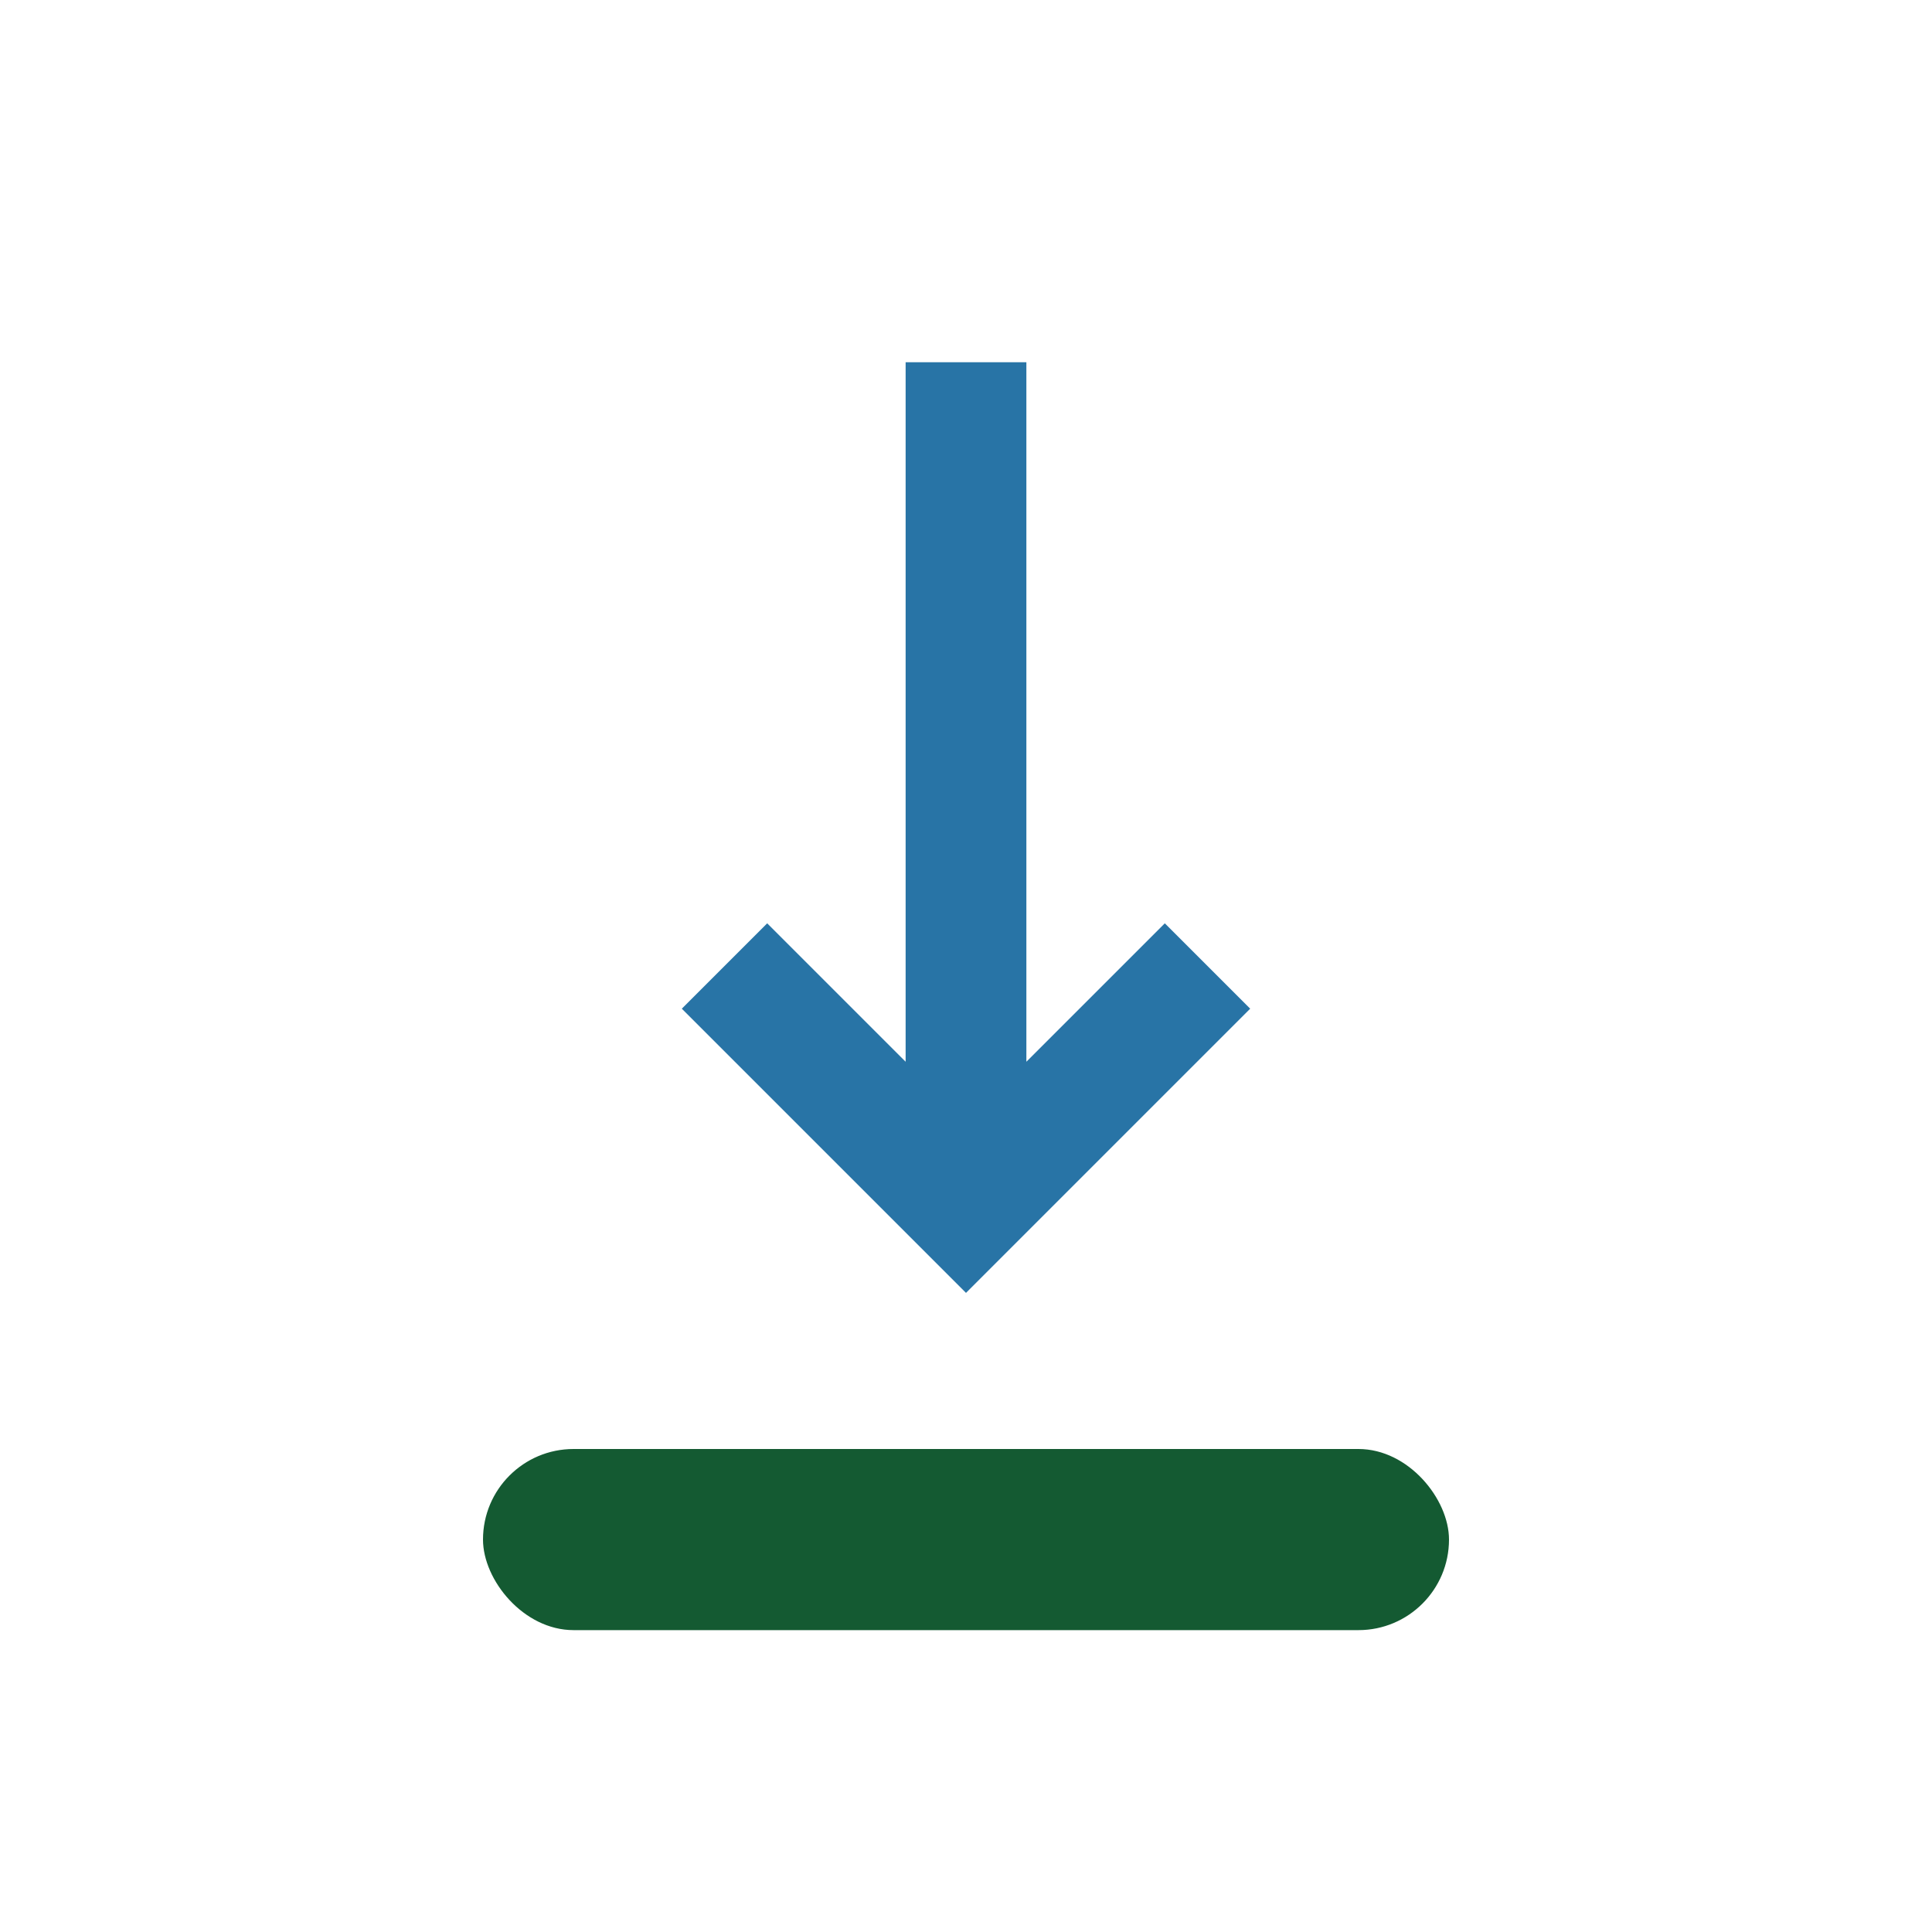
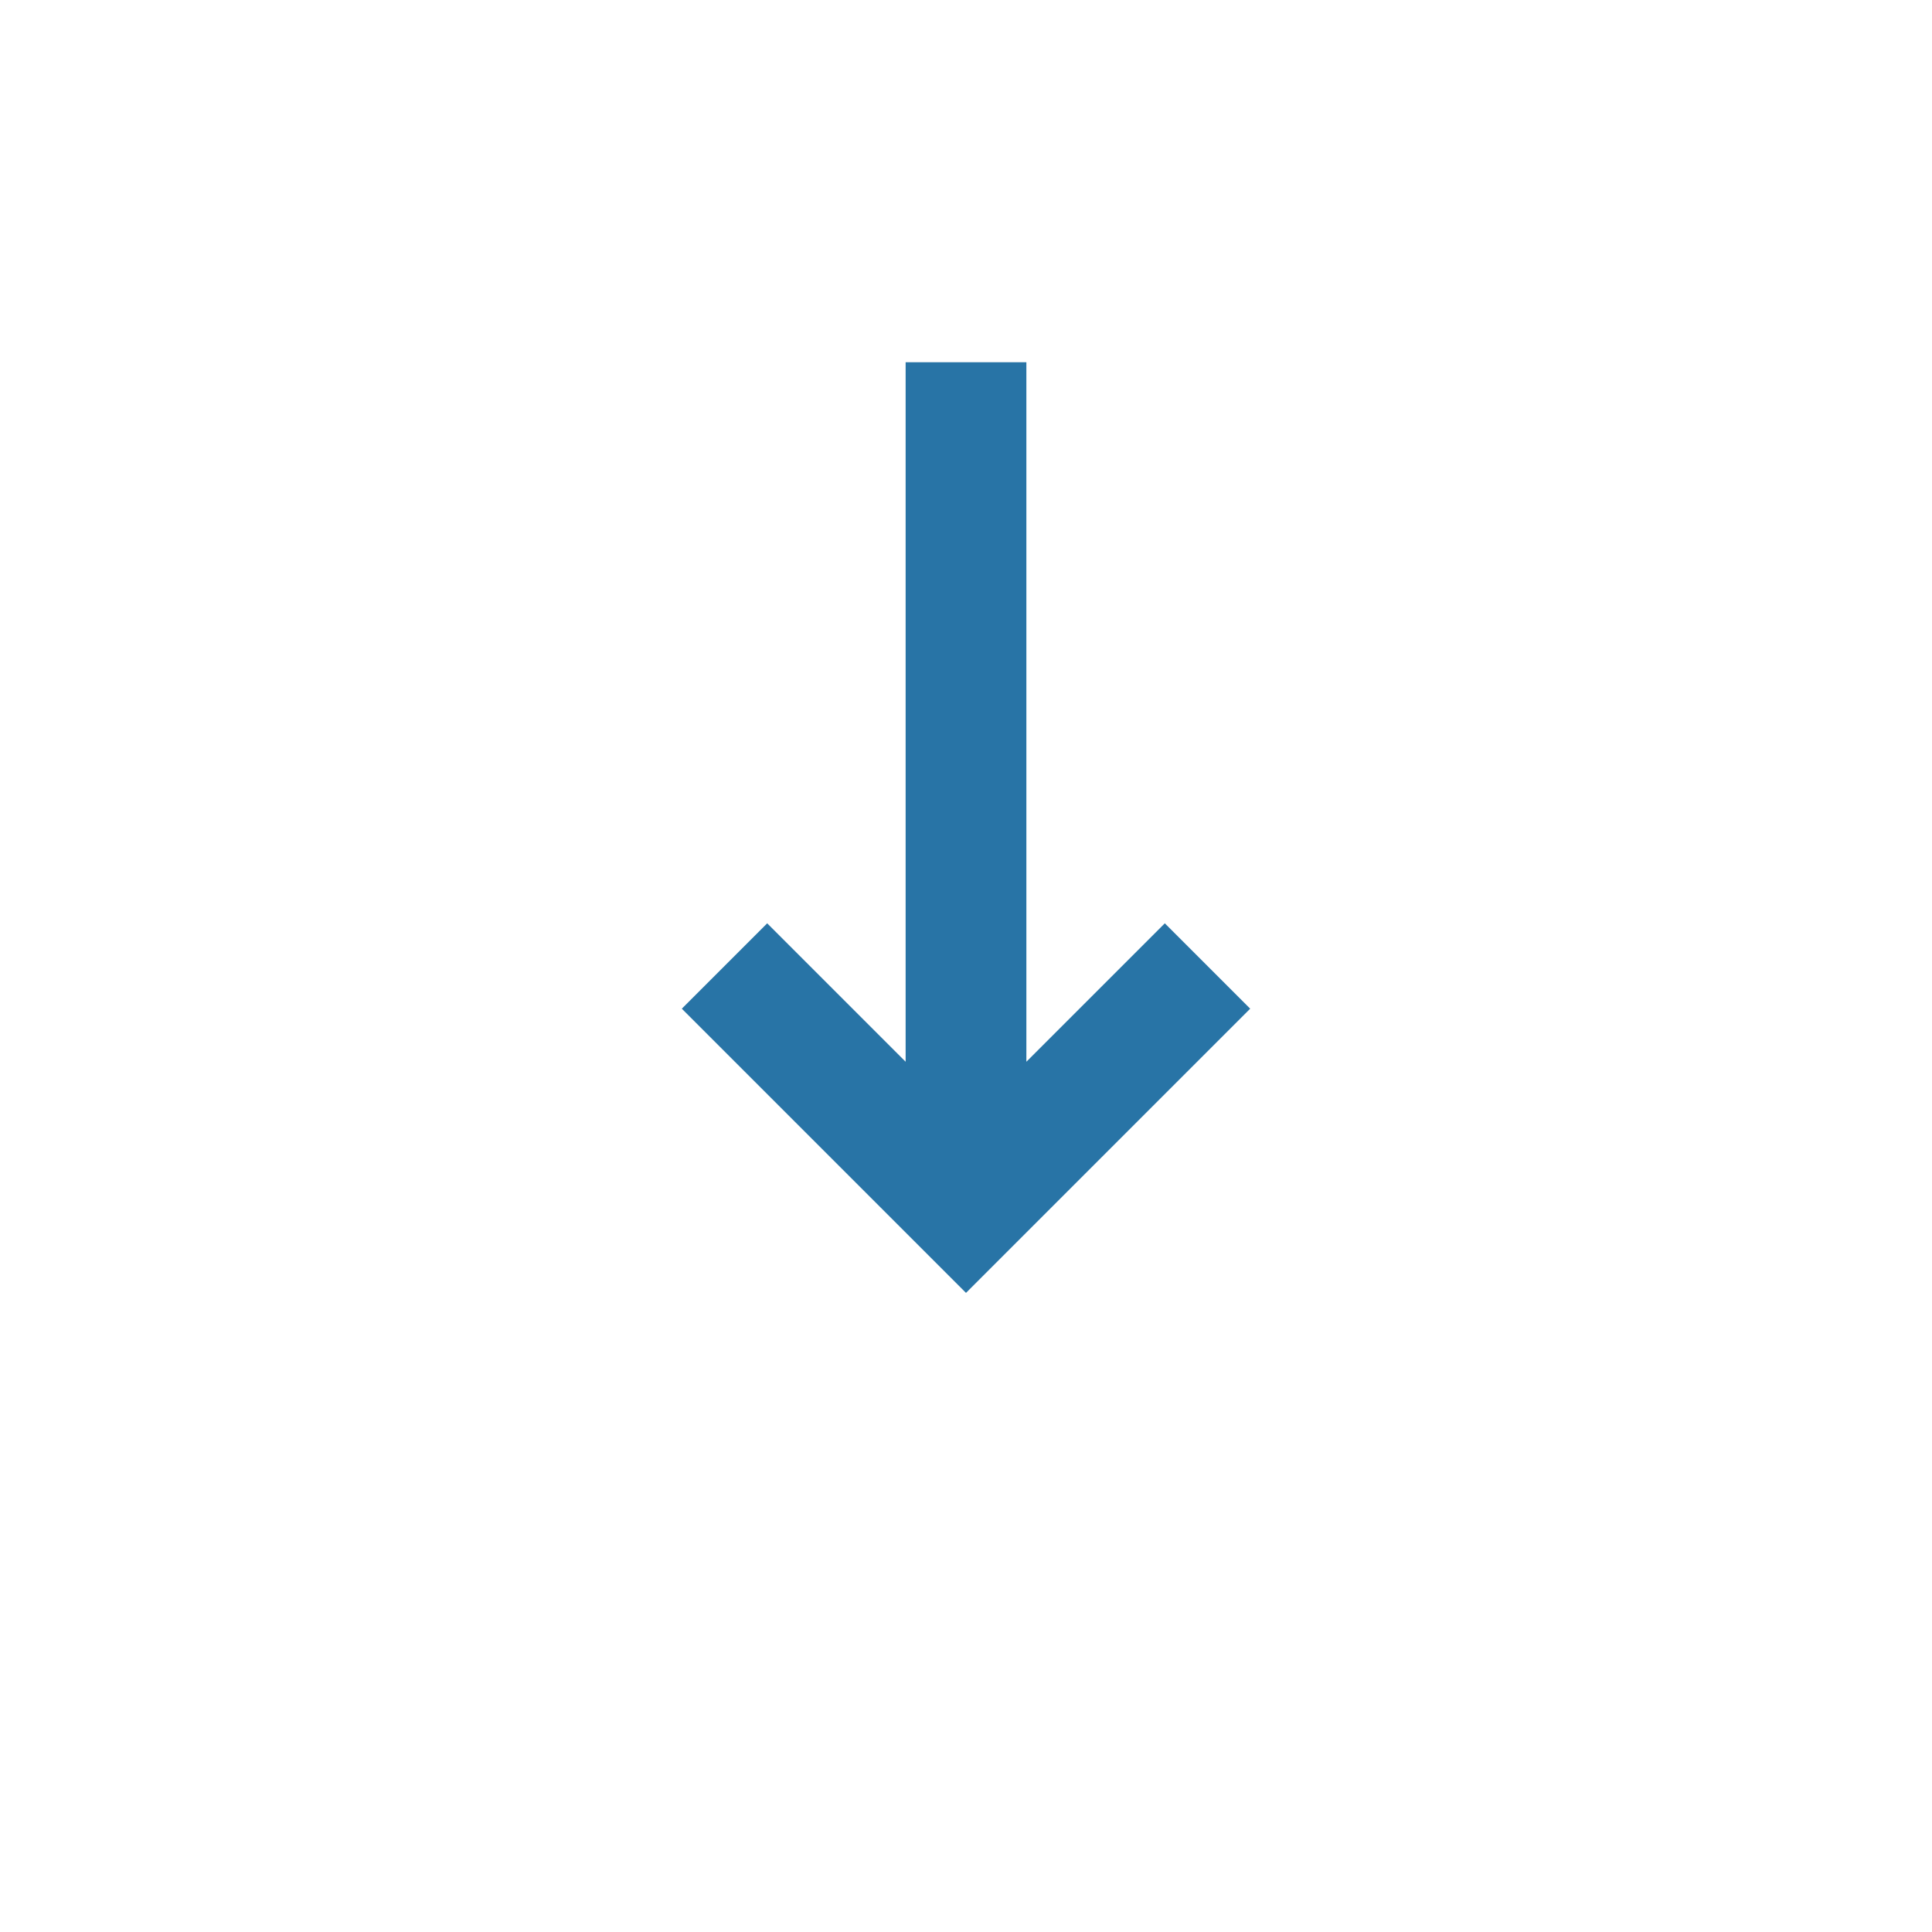
<svg xmlns="http://www.w3.org/2000/svg" width="32" height="32" viewBox="0 0 32 32">
-   <rect x="8" y="24" width="16" height="3" rx="1.5" fill="#145A32" />
  <path d="M16 6v14M12 16l4 4 4-4" stroke="#2874A6" stroke-width="2" fill="none" />
</svg>